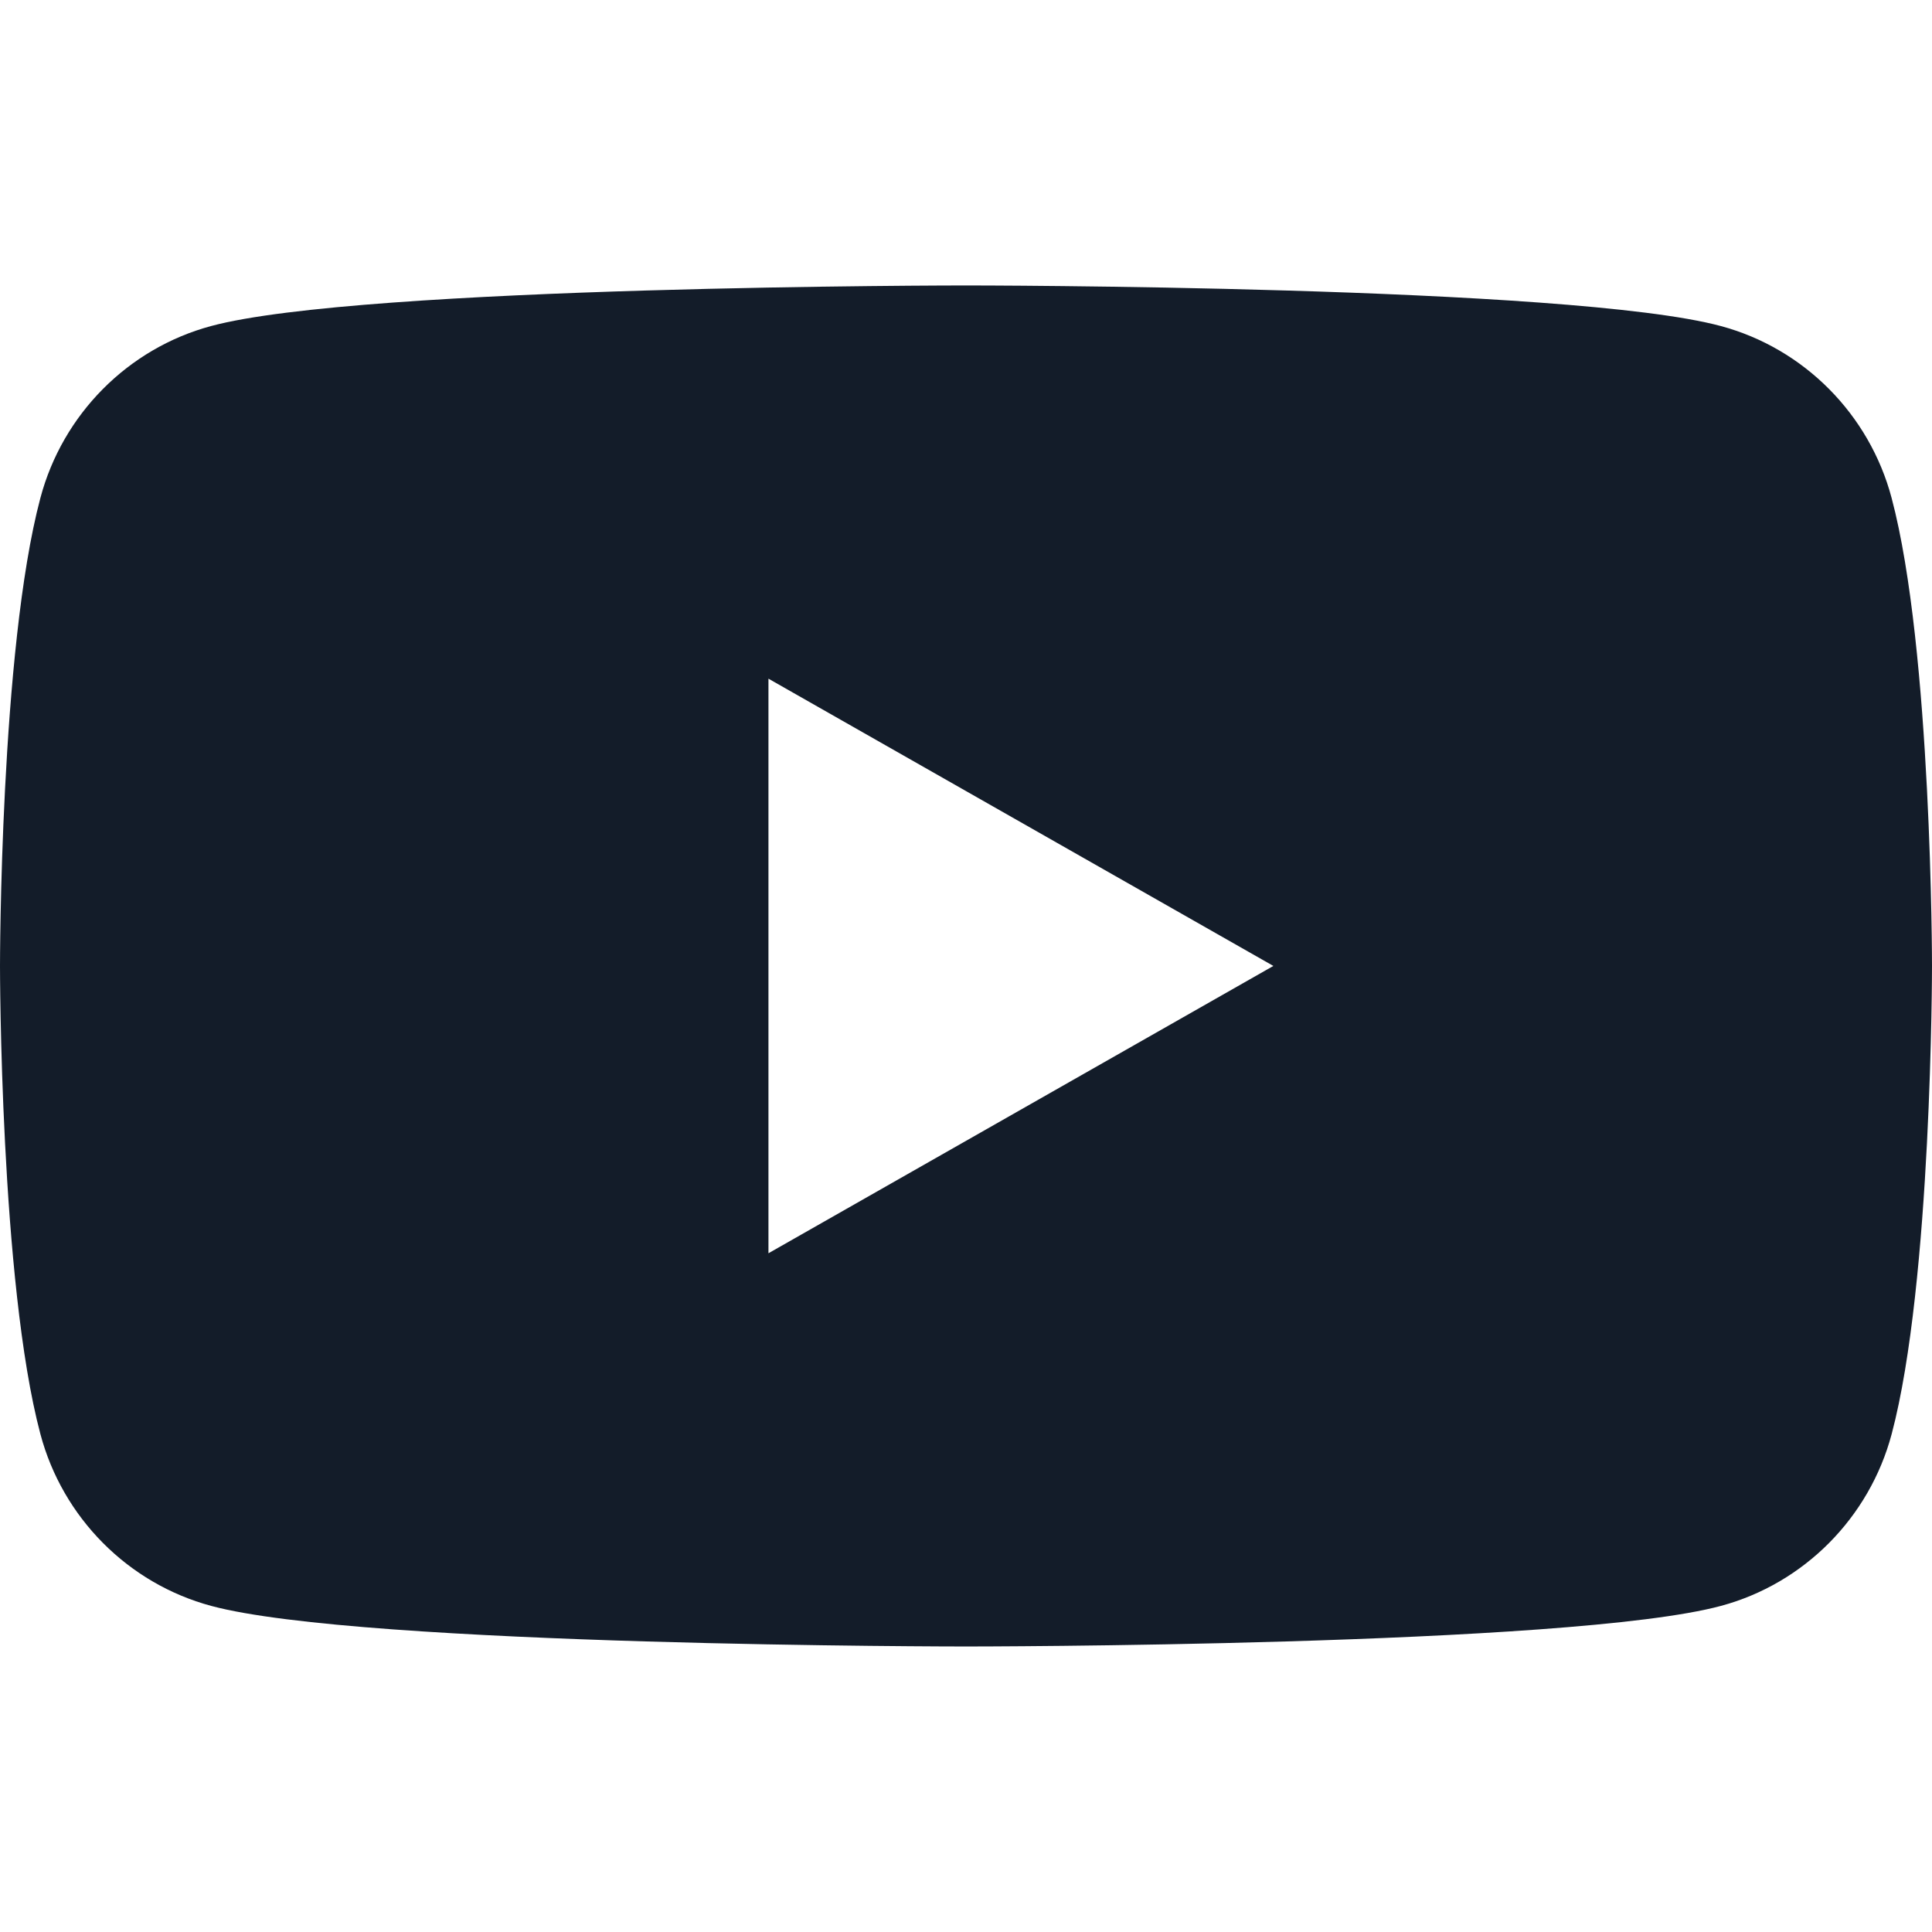
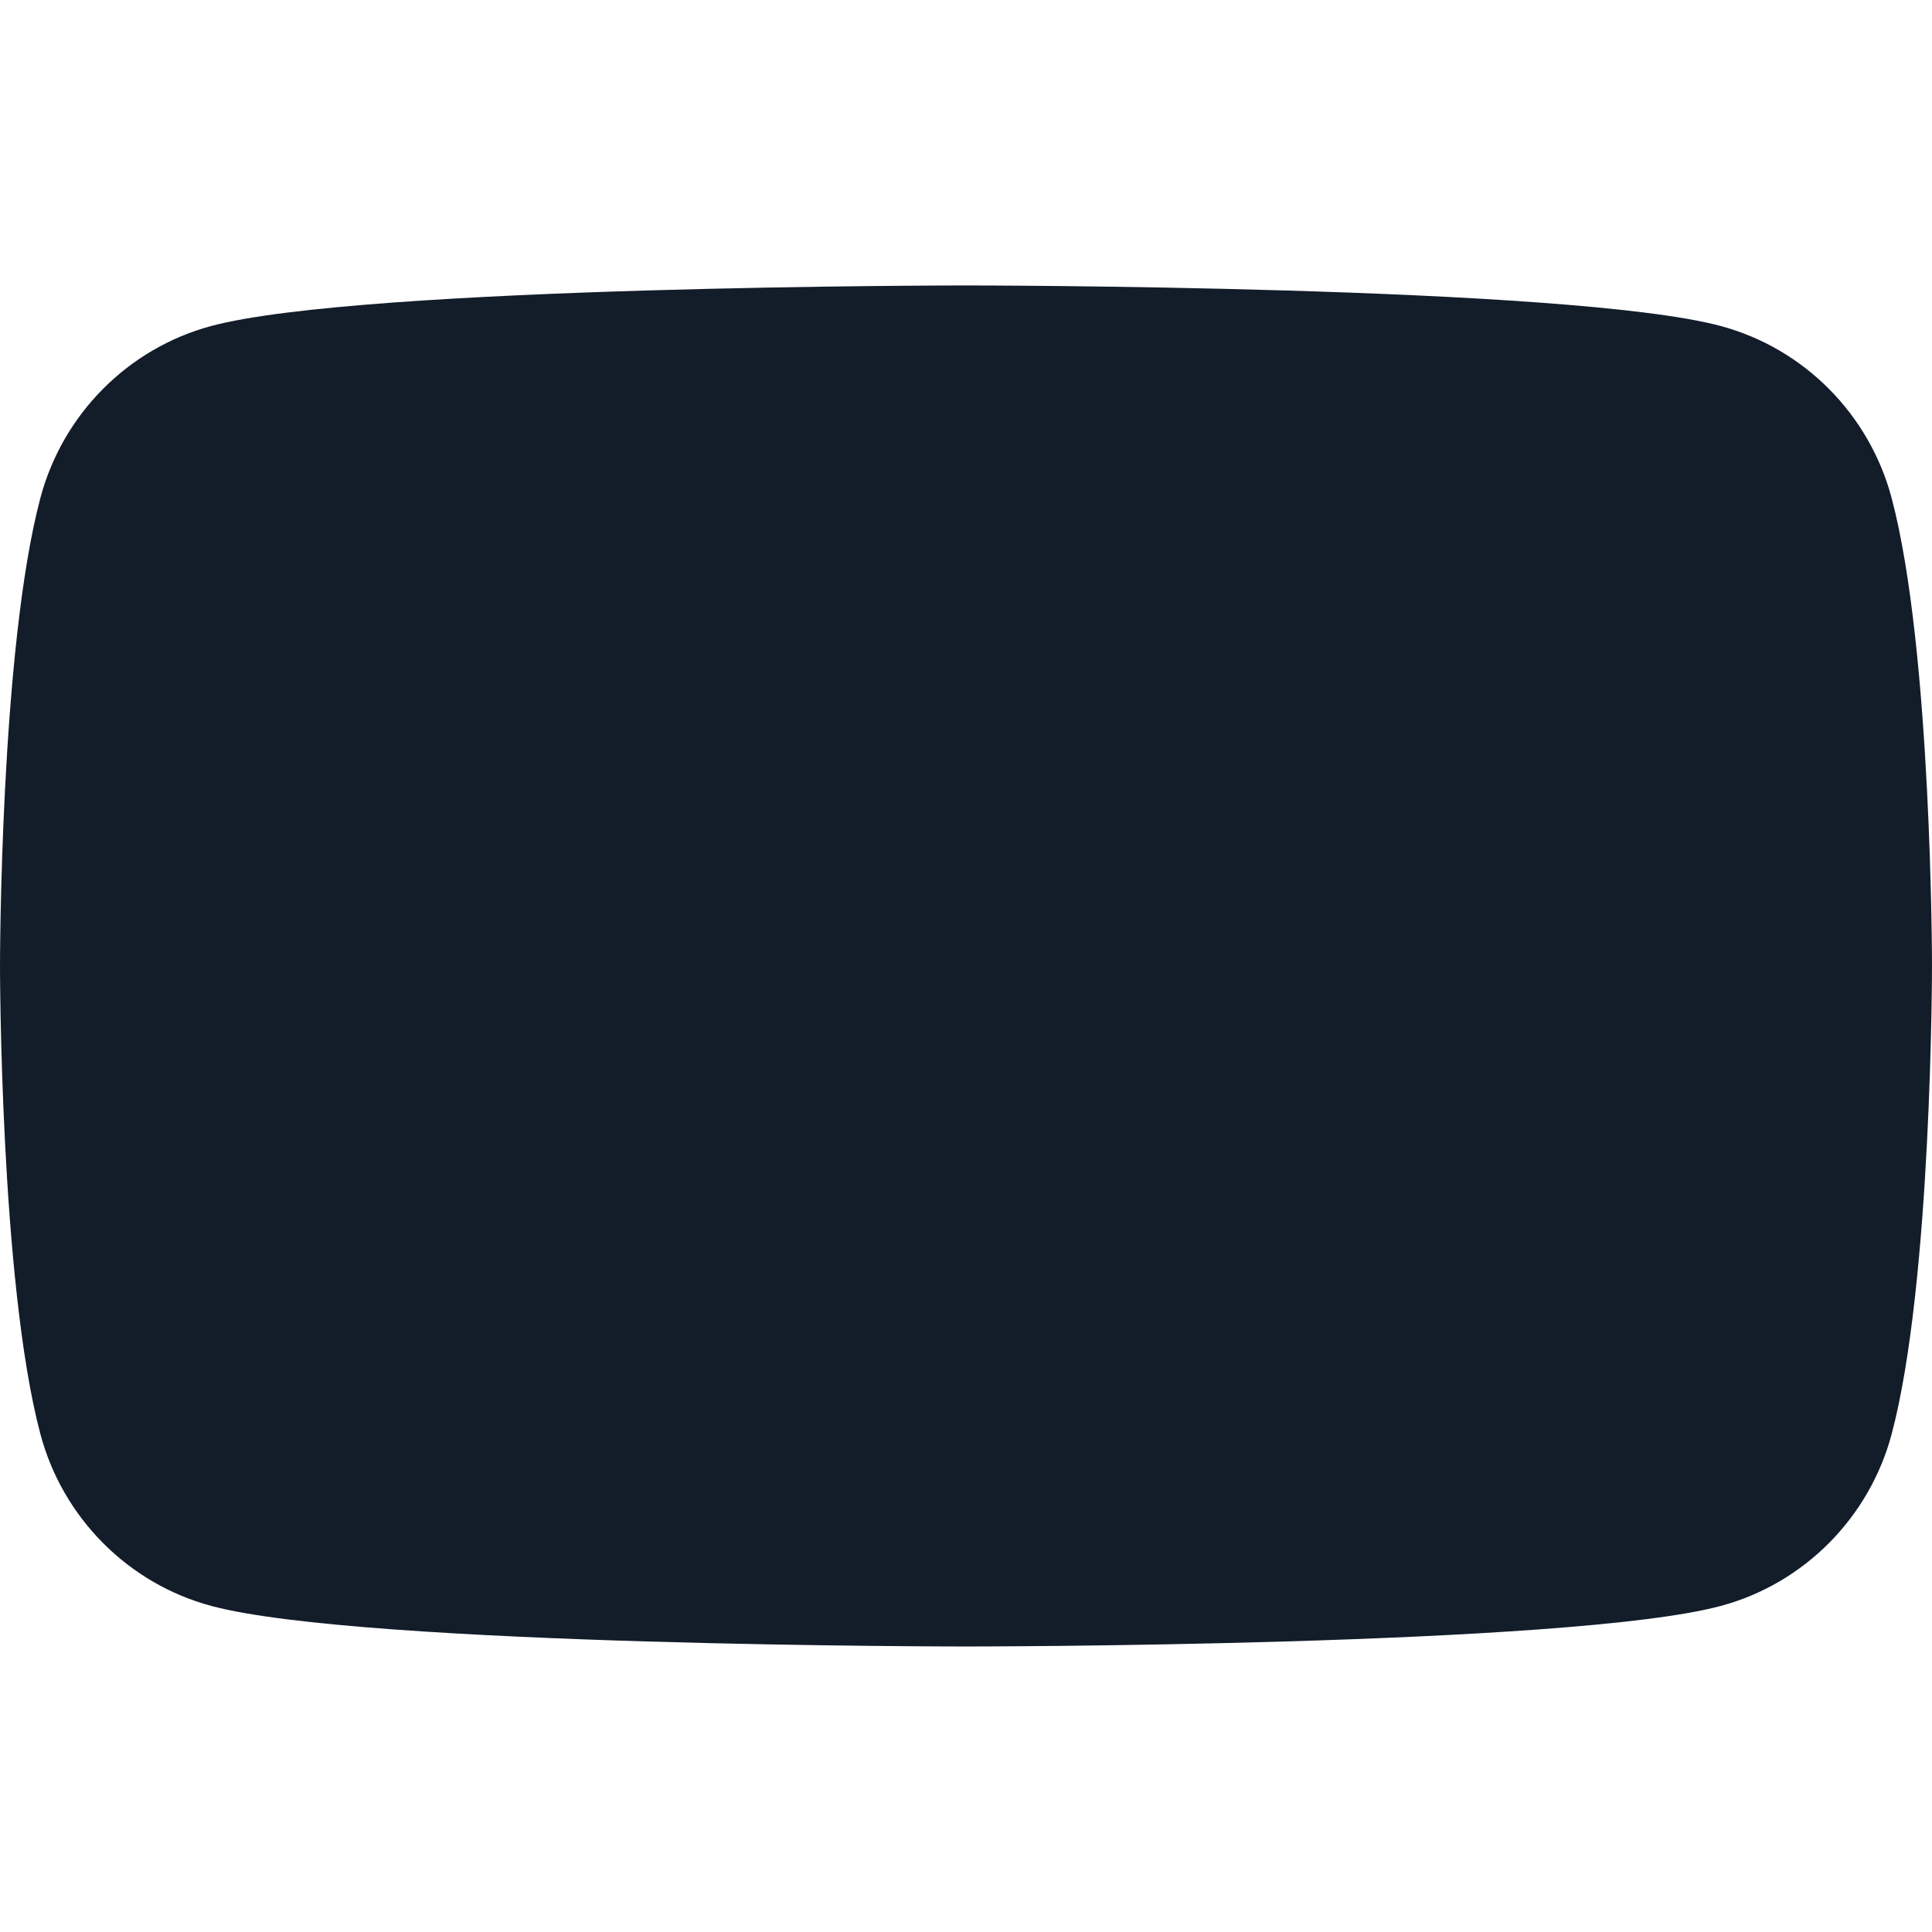
<svg xmlns="http://www.w3.org/2000/svg" width="32" height="32" viewBox="0 0 32 32" fill="none">
-   <path d="M31.331 8.248C30.963 6.862 29.879 5.77 28.501 5.4C26.007 4.728 16 4.728 16 4.728C16 4.728 5.993 4.728 3.497 5.4C2.121 5.77 1.037 6.861 0.669 8.248C0 10.759 0 15.999 0 15.999C0 15.999 0 21.239 0.669 23.752C1.037 25.137 2.121 26.229 3.499 26.599C5.993 27.271 16 27.271 16 27.271C16 27.271 26.007 27.271 28.503 26.599C29.879 26.229 30.963 25.138 31.332 23.752C32 21.239 32 15.999 32 15.999C32 15.999 32 10.759 31.331 8.248ZM12.728 20.758V11.241L21.091 15.999L12.728 20.758Z" fill="#131C29" />
+   <path d="M31.331 8.248C30.963 6.862 29.879 5.77 28.501 5.4C26.007 4.728 16 4.728 16 4.728C16 4.728 5.993 4.728 3.497 5.4C2.121 5.77 1.037 6.861 0.669 8.248C0 10.759 0 15.999 0 15.999C0 15.999 0 21.239 0.669 23.752C1.037 25.137 2.121 26.229 3.499 26.599C5.993 27.271 16 27.271 16 27.271C16 27.271 26.007 27.271 28.503 26.599C29.879 26.229 30.963 25.138 31.332 23.752C32 21.239 32 15.999 32 15.999C32 15.999 32 10.759 31.331 8.248ZM12.728 20.758L21.091 15.999L12.728 20.758Z" fill="#131C29" />
</svg>